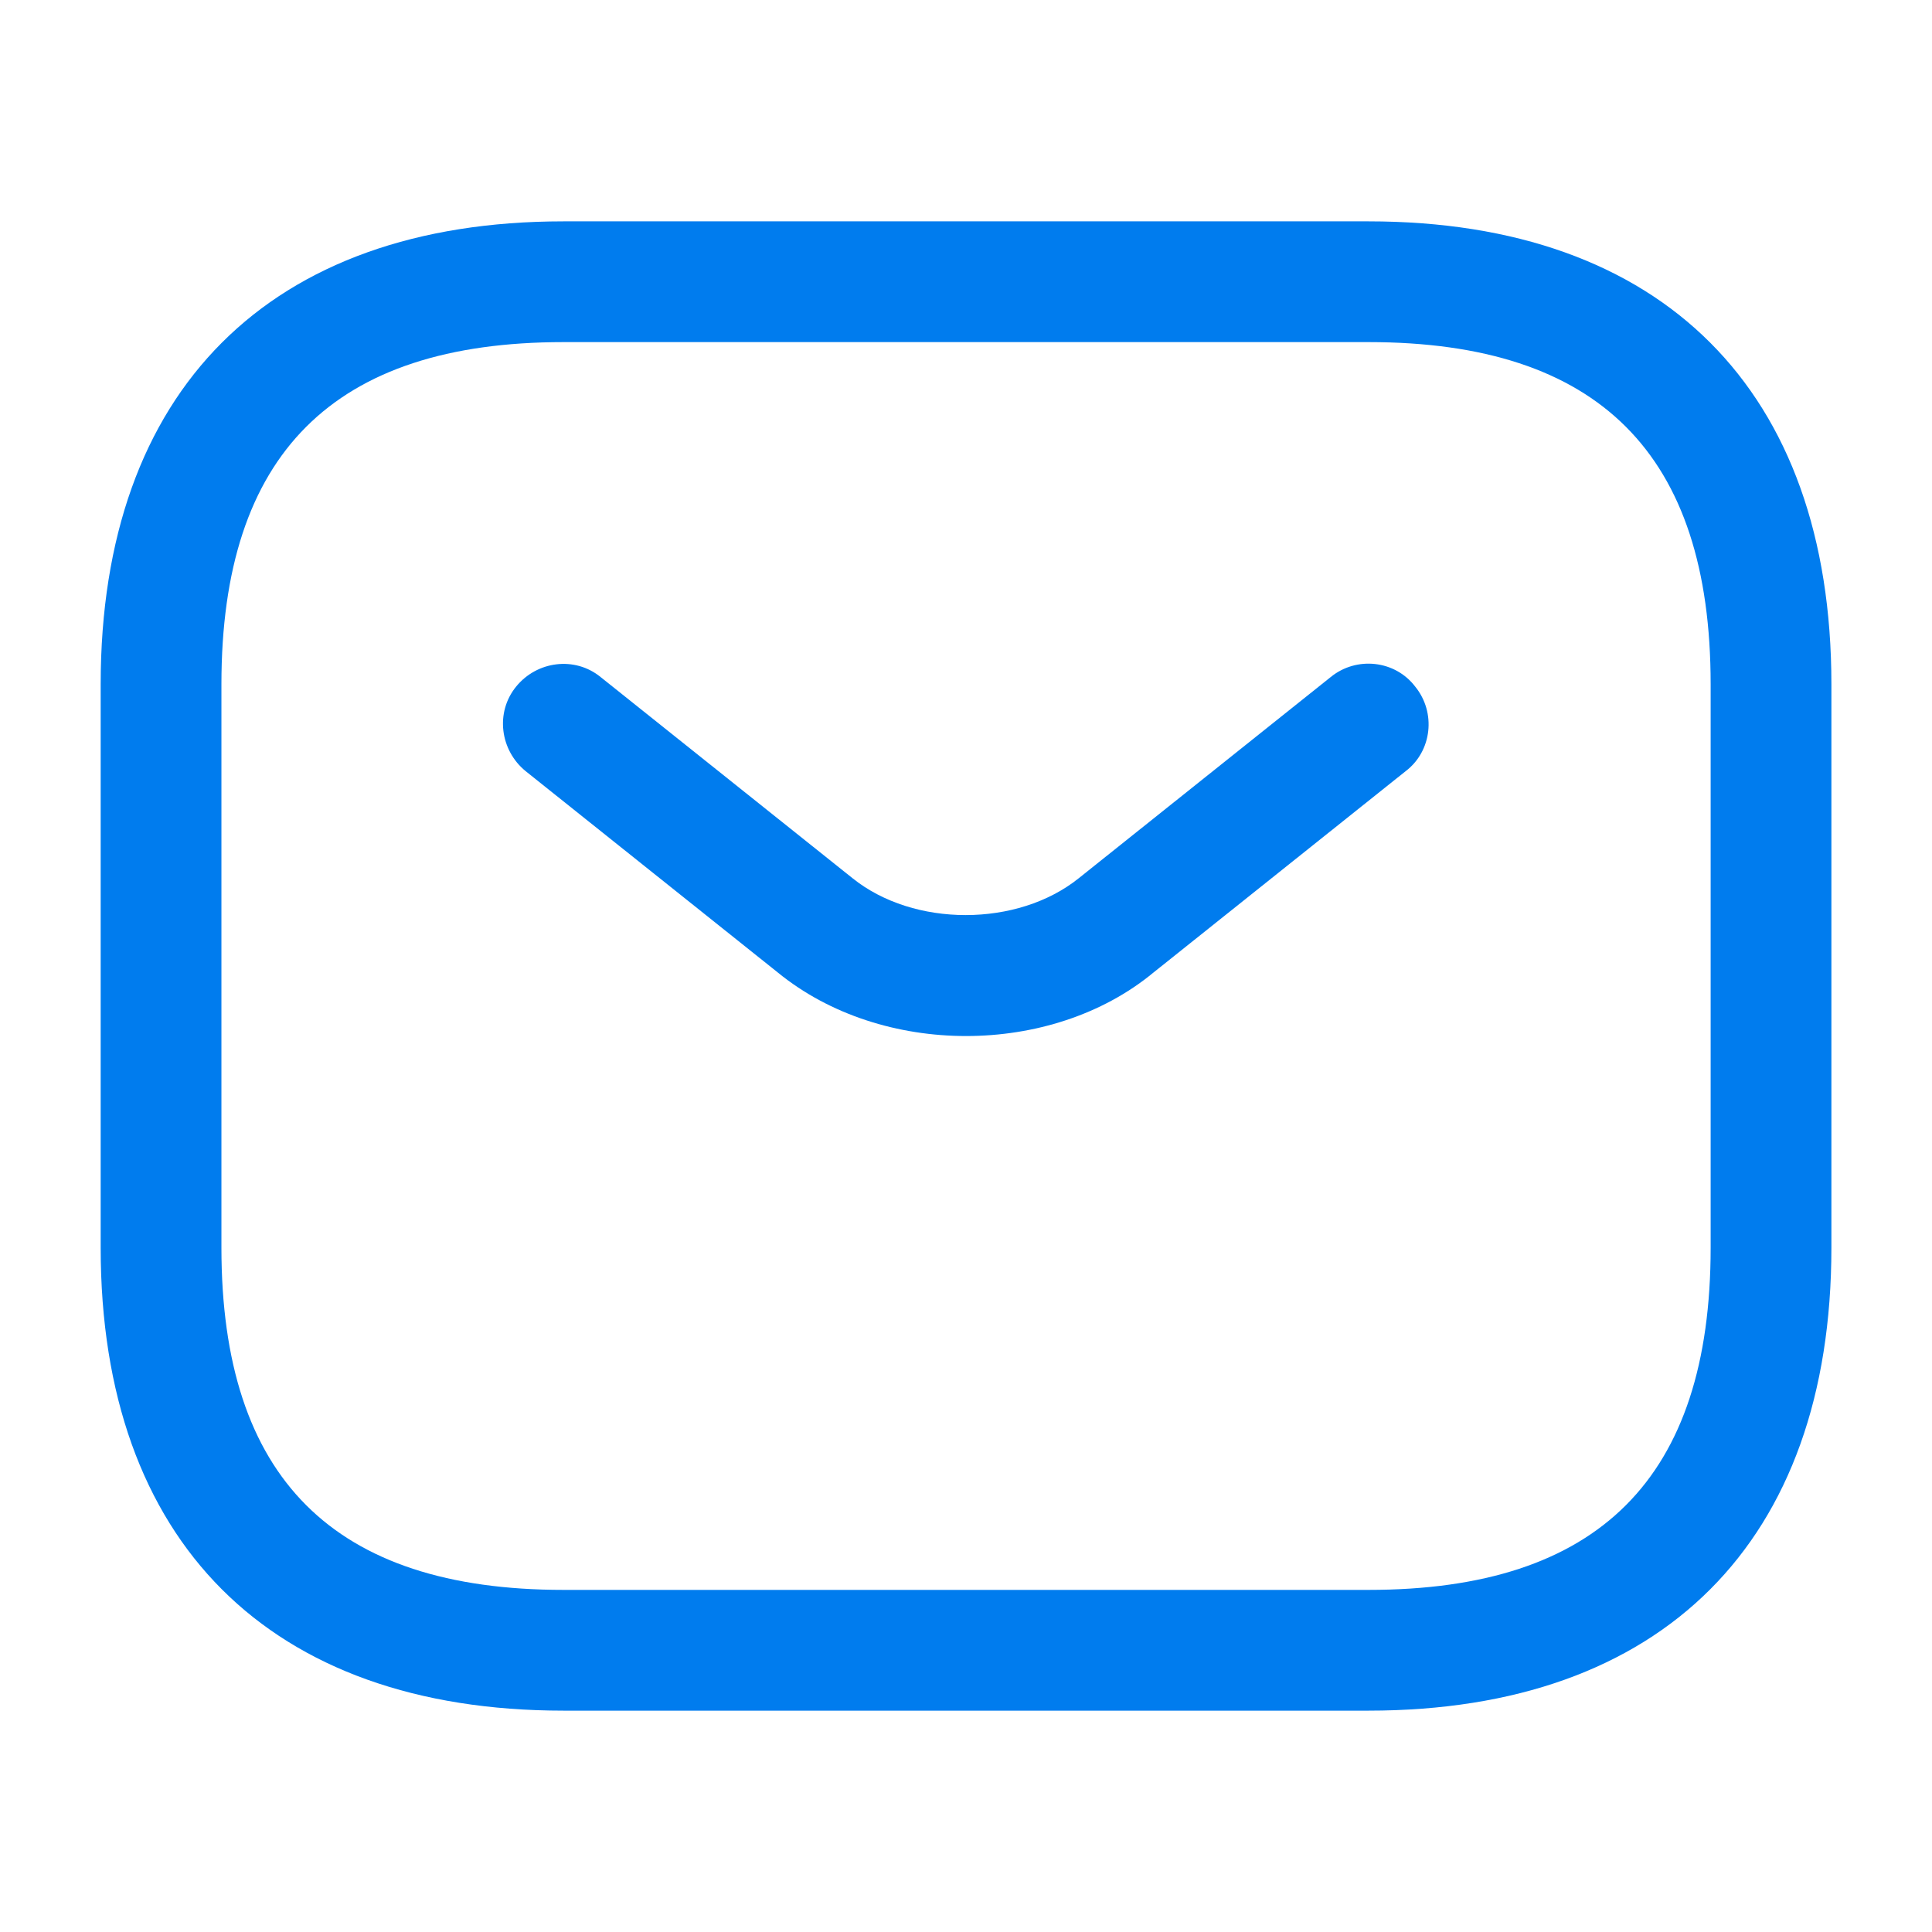
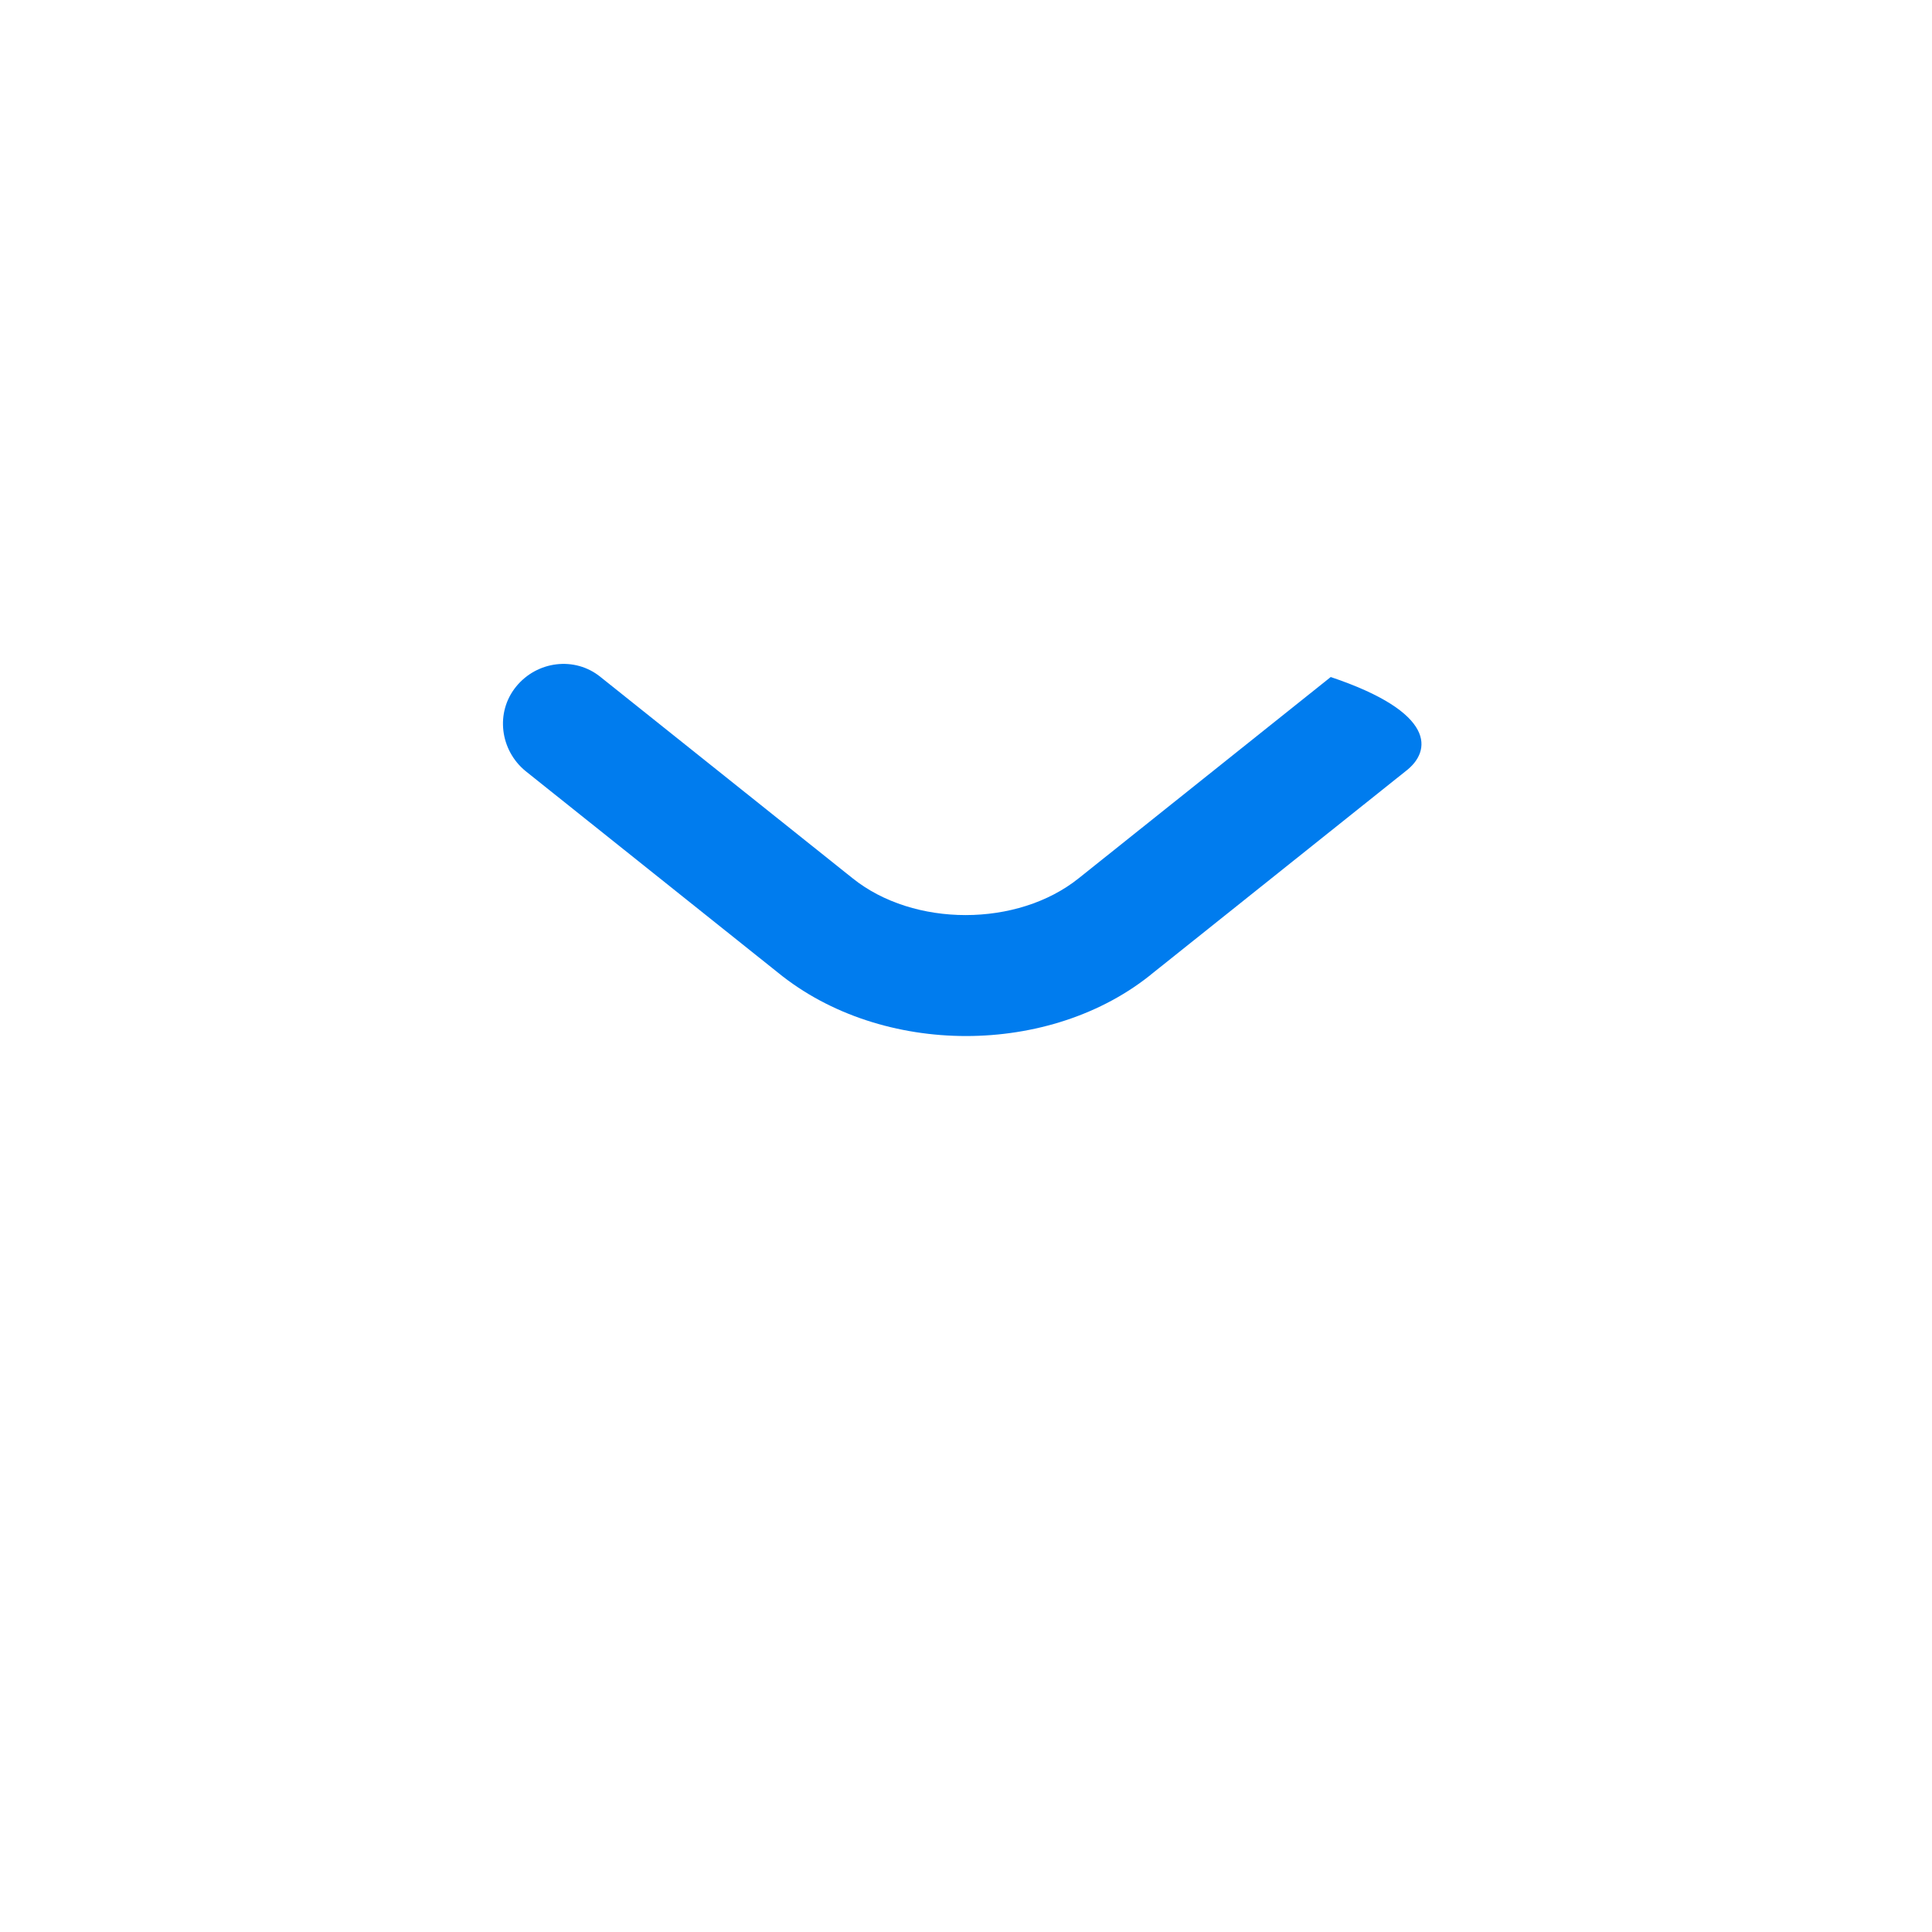
<svg xmlns="http://www.w3.org/2000/svg" width="28" height="28" viewBox="0 0 28 28" fill="none">
-   <path d="M19.834 24.792H8.167C3.909 24.792 1.459 22.342 1.459 18.083V9.917C1.459 5.658 3.909 3.208 8.167 3.208H19.834C24.092 3.208 26.542 5.658 26.542 9.917V18.083C26.542 22.342 24.092 24.792 19.834 24.792ZM8.167 4.958C4.831 4.958 3.209 6.58 3.209 9.917V18.083C3.209 21.42 4.831 23.042 8.167 23.042H19.834C23.171 23.042 24.792 21.42 24.792 18.083V9.917C24.792 6.58 23.171 4.958 19.834 4.958H8.167Z" fill="#007CEE" />
-   <path d="M14.001 15.015C13.021 15.015 12.029 14.712 11.271 14.093L7.619 11.177C7.246 10.873 7.176 10.325 7.479 9.952C7.782 9.578 8.331 9.508 8.704 9.812L12.356 12.728C13.242 13.44 14.747 13.44 15.634 12.728L19.286 9.812C19.659 9.508 20.219 9.567 20.511 9.952C20.814 10.325 20.756 10.885 20.371 11.177L16.719 14.093C15.972 14.712 14.981 15.015 14.001 15.015Z" fill="#007CEE" />
+   <path d="M14.001 15.015C13.021 15.015 12.029 14.712 11.271 14.093L7.619 11.177C7.246 10.873 7.176 10.325 7.479 9.952C7.782 9.578 8.331 9.508 8.704 9.812L12.356 12.728C13.242 13.44 14.747 13.44 15.634 12.728L19.286 9.812C20.814 10.325 20.756 10.885 20.371 11.177L16.719 14.093C15.972 14.712 14.981 15.015 14.001 15.015Z" fill="#007CEE" />
</svg>